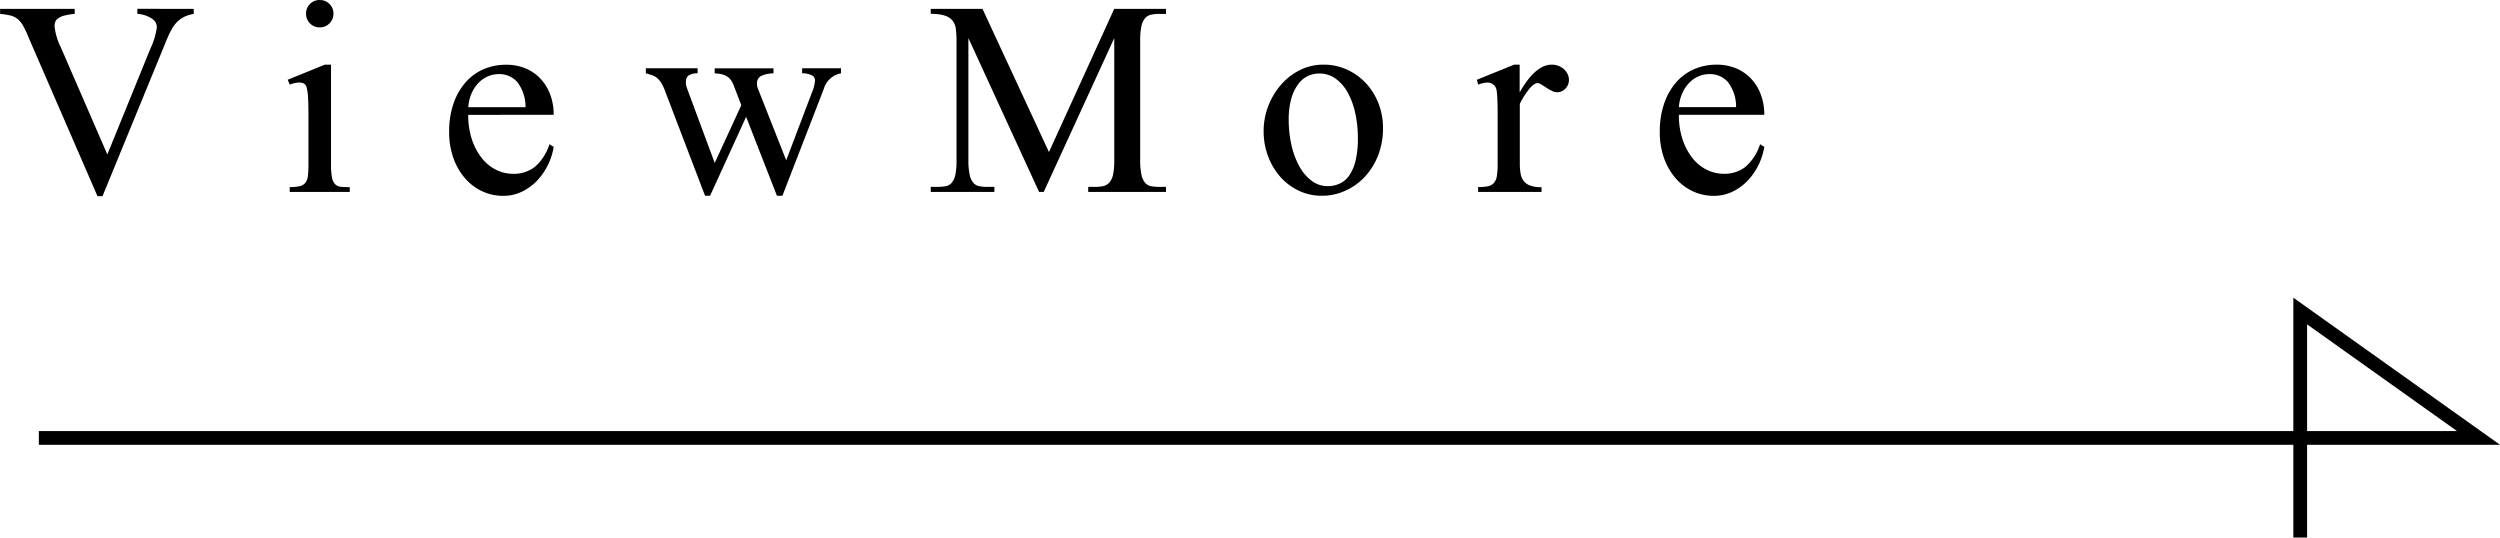
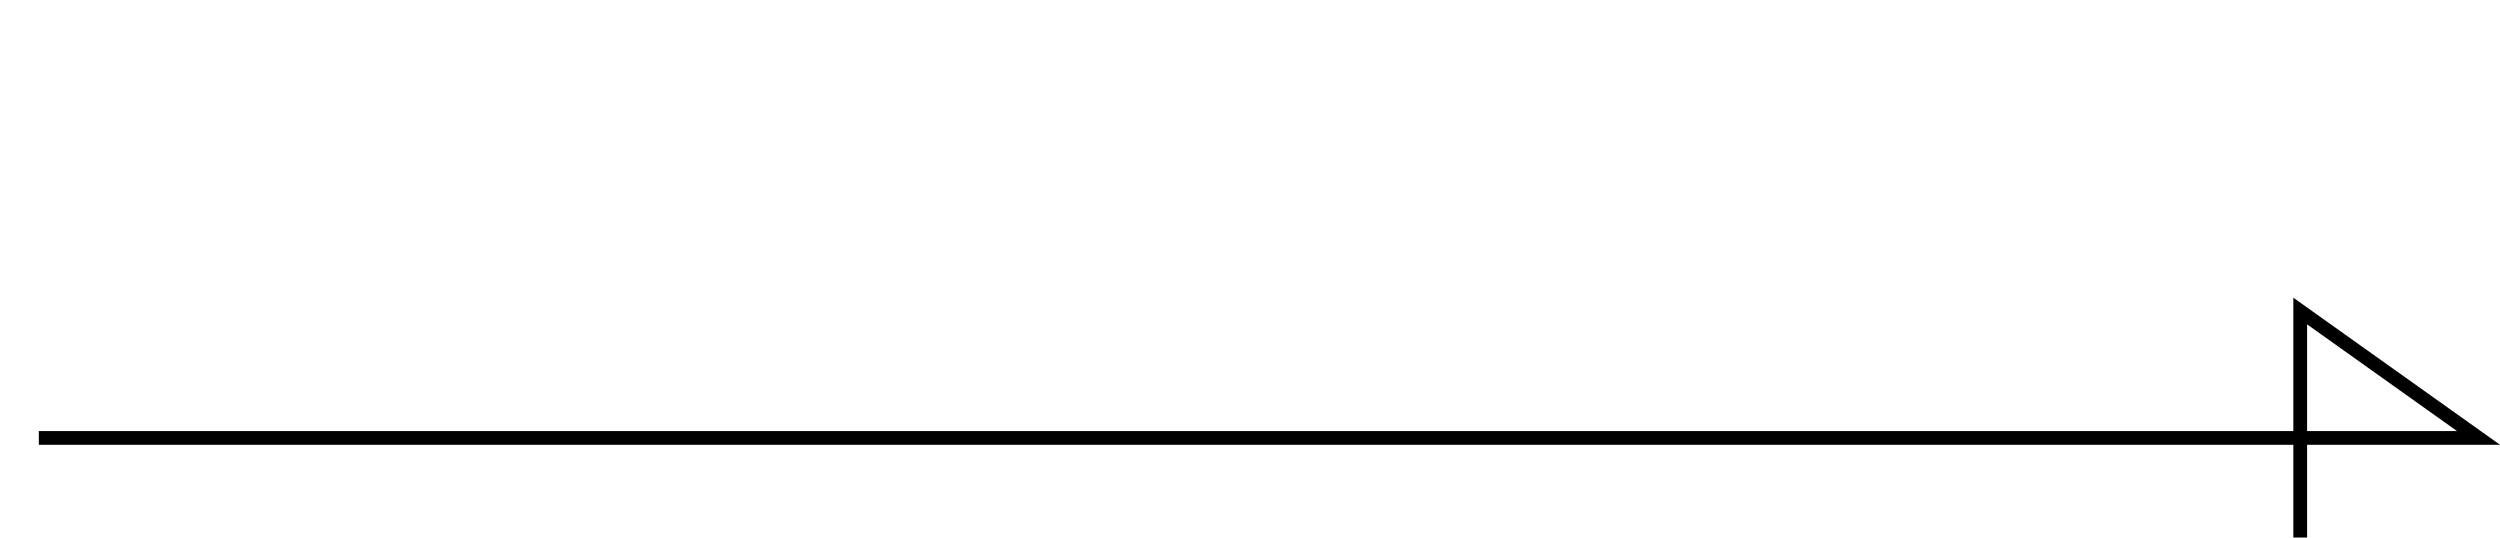
<svg xmlns="http://www.w3.org/2000/svg" width="181.835" height="39.098" viewBox="0 0 181.835 39.098">
  <g id="arrow02" transform="translate(-2047.453 -7189.901)">
    <path id="パス_76" data-name="パス 76" d="M1184,3403.9h177.447l-12.967-9.228s0,16.48,0,16.48" transform="translate(866.277 3817.852)" fill="none" stroke="#000" stroke-width="1" />
-     <path id="パス_1177" data-name="パス 1177" d="M14.268-13.315v.366a2.434,2.434,0,0,0-.718.227,2.038,2.038,0,0,0-.52.388,2.484,2.484,0,0,0-.4.564q-.176.33-.352.754L7.632.308H7.266l-4.98-11.47a8.161,8.161,0,0,0-.4-.872,1.9,1.9,0,0,0-.4-.52,1.291,1.291,0,0,0-.527-.271,4.972,4.972,0,0,0-.776-.125v-.366H5.61v.366a4.572,4.572,0,0,0-.762.125,1.323,1.323,0,0,0-.447.2.583.583,0,0,0-.205.256.907.907,0,0,0-.051.315A4.411,4.411,0,0,0,4.6-10.518L7.983-2.725l3.135-7.705A5.185,5.185,0,0,0,11.587-12a.764.764,0,0,0-.322-.579,2.185,2.185,0,0,0-1.1-.374v-.366Zm9.984,4.058v7.222a5.061,5.061,0,0,0,.073.989.917.917,0,0,0,.242.5.7.7,0,0,0,.425.176q.256.022.623.022V0H21.249V-.352a3.187,3.187,0,0,0,.725-.066.721.721,0,0,0,.417-.256,1.026,1.026,0,0,0,.183-.52,7.893,7.893,0,0,0,.037-.842V-5.493q0-.85-.029-1.348a3.455,3.455,0,0,0-.1-.74.464.464,0,0,0-.212-.308.842.842,0,0,0-.359-.066,1.294,1.294,0,0,0-.3.037,3.5,3.5,0,0,0-.359.11L21.1-8.159l2.71-1.1Zm-.82-4.7a.964.964,0,0,1,.71.286.964.964,0,0,1,.286.71.971.971,0,0,1-.286.7.952.952,0,0,1-.71.293.952.952,0,0,1-.71-.293.971.971,0,0,1-.286-.7.964.964,0,0,1,.286-.71A.964.964,0,0,1,23.432-13.96Zm10.8,8.35a5.545,5.545,0,0,0,.271,1.8,4.419,4.419,0,0,0,.718,1.348,3.073,3.073,0,0,0,1.04.85,2.792,2.792,0,0,0,1.252.293A2.5,2.5,0,0,0,39.048-1.8a3.56,3.56,0,0,0,1.091-1.67l.308.19a4.6,4.6,0,0,1-.41,1.3,4.522,4.522,0,0,1-.784,1.143,3.793,3.793,0,0,1-1.106.813,3.1,3.1,0,0,1-1.377.308,3.559,3.559,0,0,1-1.516-.33,3.743,3.743,0,0,1-1.245-.937,4.587,4.587,0,0,1-.85-1.465,5.554,5.554,0,0,1-.315-1.926,6.155,6.155,0,0,1,.322-2.065,4.631,4.631,0,0,1,.879-1.538,3.641,3.641,0,0,1,1.311-.952,4.114,4.114,0,0,1,1.633-.322A3.619,3.619,0,0,1,38.367-9a3.16,3.16,0,0,1,1.091.732,3.42,3.42,0,0,1,.725,1.15,4.111,4.111,0,0,1,.264,1.509Zm0-.557H38.4A2.947,2.947,0,0,0,37.8-7.991a1.736,1.736,0,0,0-1.355-.579,1.975,1.975,0,0,0-.776.161,2.076,2.076,0,0,0-.681.469,2.65,2.65,0,0,0-.505.754A2.97,2.97,0,0,0,34.236-6.167ZM47.15-8.994h3.765v.366a1.153,1.153,0,0,0-.688.183.569.569,0,0,0-.161.432.905.905,0,0,0,.037.337q.051.176.139.4L52.16-2.109l1.934-4.2-.513-1.333a2.158,2.158,0,0,0-.2-.425,1.09,1.09,0,0,0-.264-.293,1.147,1.147,0,0,0-.388-.183,2.548,2.548,0,0,0-.571-.081v-.366h4.277v.366a2.2,2.2,0,0,0-.9.19.592.592,0,0,0-.3.571.934.934,0,0,0,.088.4L57.36-2.3l1.89-4.98a2.6,2.6,0,0,0,.205-.85.4.4,0,0,0-.19-.33,1.514,1.514,0,0,0-.747-.168v-.366h2.827v.366a1.615,1.615,0,0,0-1.26,1.157l-3,7.749h-.4L54.445-5.464,51.823.278h-.366L48.571-7.28a3.7,3.7,0,0,0-.264-.593,1.554,1.554,0,0,0-.293-.374,1.162,1.162,0,0,0-.374-.227,4.938,4.938,0,0,0-.491-.154ZM75.753,0,70.611-11.191V-2.3a4.744,4.744,0,0,0,.1,1.077,1.256,1.256,0,0,0,.278.579.782.782,0,0,0,.447.234,3.681,3.681,0,0,0,.6.044H72.5V0H67.872V-.366h.469a3.256,3.256,0,0,0,.615-.051A.768.768,0,0,0,69.4-.667a1.309,1.309,0,0,0,.264-.586A4.946,4.946,0,0,0,69.747-2.3V-11a6.887,6.887,0,0,0-.044-.828,1.266,1.266,0,0,0-.227-.608,1.134,1.134,0,0,0-.557-.381,3.273,3.273,0,0,0-1.047-.132v-.366h3.765L76.471-2.9l4.746-10.415h3.765v.366h-.454a2.941,2.941,0,0,0-.63.059.807.807,0,0,0-.439.256,1.309,1.309,0,0,0-.264.586A4.946,4.946,0,0,0,83.106-11v8.7a4.744,4.744,0,0,0,.1,1.077,1.256,1.256,0,0,0,.278.579.782.782,0,0,0,.447.234,3.681,3.681,0,0,0,.6.044h.454V0H79.327V-.366H79.8a2.861,2.861,0,0,0,.615-.059.845.845,0,0,0,.447-.256,1.254,1.254,0,0,0,.271-.579,4.839,4.839,0,0,0,.088-1.04v-8.892L76.09,0ZM96.431-9.258a4.064,4.064,0,0,1,1.729.366,4.337,4.337,0,0,1,1.37.989,4.576,4.576,0,0,1,.908,1.465,4.84,4.84,0,0,1,.33,1.78,5.416,5.416,0,0,1-.359,2.007,4.83,4.83,0,0,1-.974,1.56A4.4,4.4,0,0,1,98.013-.081a4.1,4.1,0,0,1-1.685.359A3.852,3.852,0,0,1,94.622-.1a4.224,4.224,0,0,1-1.348-1.025A4.754,4.754,0,0,1,92.4-2.622a5.1,5.1,0,0,1-.315-1.787,5.054,5.054,0,0,1,.337-1.838,5.178,5.178,0,0,1,.923-1.545,4.441,4.441,0,0,1,1.377-1.069A3.779,3.779,0,0,1,96.431-9.258Zm-.308.645a1.931,1.931,0,0,0-.82.183,1.886,1.886,0,0,0-.7.586A3.218,3.218,0,0,0,94.1-6.8a5.592,5.592,0,0,0-.19,1.567,8.22,8.22,0,0,0,.2,1.824,5.766,5.766,0,0,0,.564,1.531A3.289,3.289,0,0,0,95.566-.82a1.907,1.907,0,0,0,1.172.4,2.081,2.081,0,0,0,.872-.183,1.741,1.741,0,0,0,.7-.593,3.192,3.192,0,0,0,.461-1.077,6.771,6.771,0,0,0,.168-1.633,8.392,8.392,0,0,0-.19-1.824A5.434,5.434,0,0,0,98.2-7.229a3.078,3.078,0,0,0-.879-1.011A1.994,1.994,0,0,0,96.123-8.613Zm14.584-.645v2.021q1.143-2.021,2.329-2.021a1.348,1.348,0,0,1,.491.088,1.248,1.248,0,0,1,.4.242,1.147,1.147,0,0,1,.264.352.95.95,0,0,1,.1.417.89.89,0,0,1-.256.645.82.82,0,0,1-.608.264.882.882,0,0,1-.374-.1,3.416,3.416,0,0,1-.41-.234q-.2-.132-.366-.234a.568.568,0,0,0-.256-.1q-.264,0-.615.425a5.959,5.959,0,0,0-.688,1.084v4.321a4.591,4.591,0,0,0,.051.718,1.283,1.283,0,0,0,.212.549,1.026,1.026,0,0,0,.476.352,2.34,2.34,0,0,0,.842.125V0h-4.614V-.352a3.48,3.48,0,0,0,.71-.059.8.8,0,0,0,.432-.234.989.989,0,0,0,.22-.505,5.183,5.183,0,0,0,.059-.872V-5.508q0-.791-.022-1.245a5.694,5.694,0,0,0-.051-.615.654.654,0,0,0-.659-.586,1.45,1.45,0,0,0-.322.037,3.243,3.243,0,0,0-.366.11l-.088-.352,2.71-1.1ZM122.288-5.61a5.545,5.545,0,0,0,.271,1.8,4.419,4.419,0,0,0,.718,1.348,3.073,3.073,0,0,0,1.04.85,2.792,2.792,0,0,0,1.252.293A2.5,2.5,0,0,0,127.1-1.8a3.56,3.56,0,0,0,1.091-1.67l.308.19a4.6,4.6,0,0,1-.41,1.3,4.522,4.522,0,0,1-.784,1.143,3.793,3.793,0,0,1-1.106.813,3.1,3.1,0,0,1-1.377.308,3.559,3.559,0,0,1-1.516-.33,3.743,3.743,0,0,1-1.245-.937,4.587,4.587,0,0,1-.85-1.465A5.554,5.554,0,0,1,120.9-4.38a6.155,6.155,0,0,1,.322-2.065,4.631,4.631,0,0,1,.879-1.538,3.641,3.641,0,0,1,1.311-.952,4.114,4.114,0,0,1,1.633-.322A3.619,3.619,0,0,1,126.419-9a3.16,3.16,0,0,1,1.091.732,3.42,3.42,0,0,1,.725,1.15A4.111,4.111,0,0,1,128.5-5.61Zm0-.557h4.16a2.947,2.947,0,0,0-.593-1.824,1.736,1.736,0,0,0-1.355-.579,1.975,1.975,0,0,0-.776.161,2.076,2.076,0,0,0-.681.469,2.65,2.65,0,0,0-.505.754A2.97,2.97,0,0,0,122.288-6.167Z" transform="translate(2047.277 7203.861)" />
  </g>
</svg>